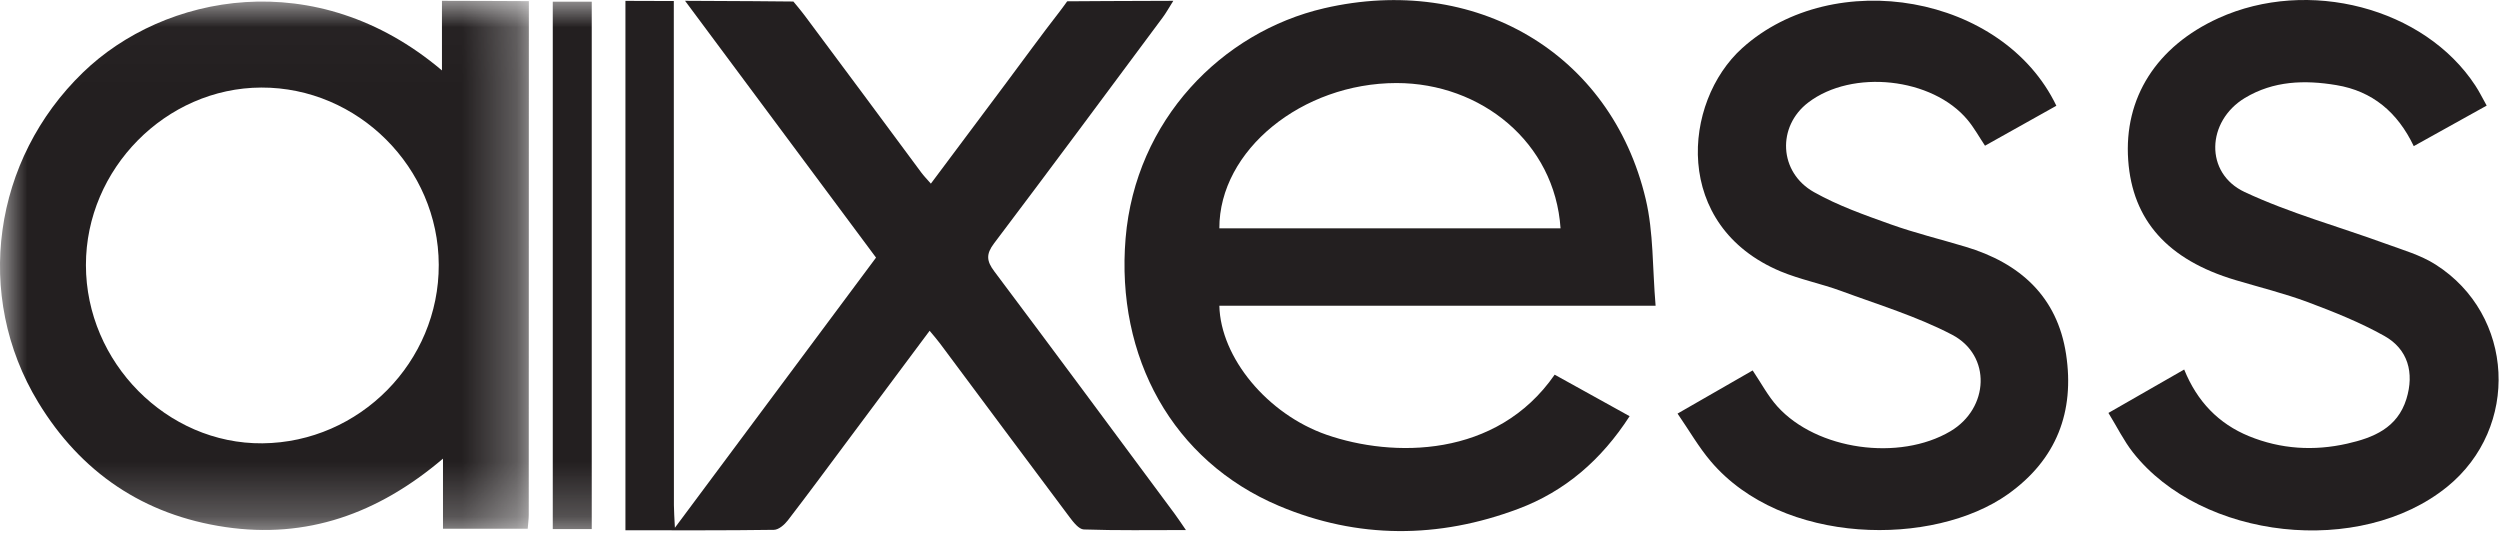
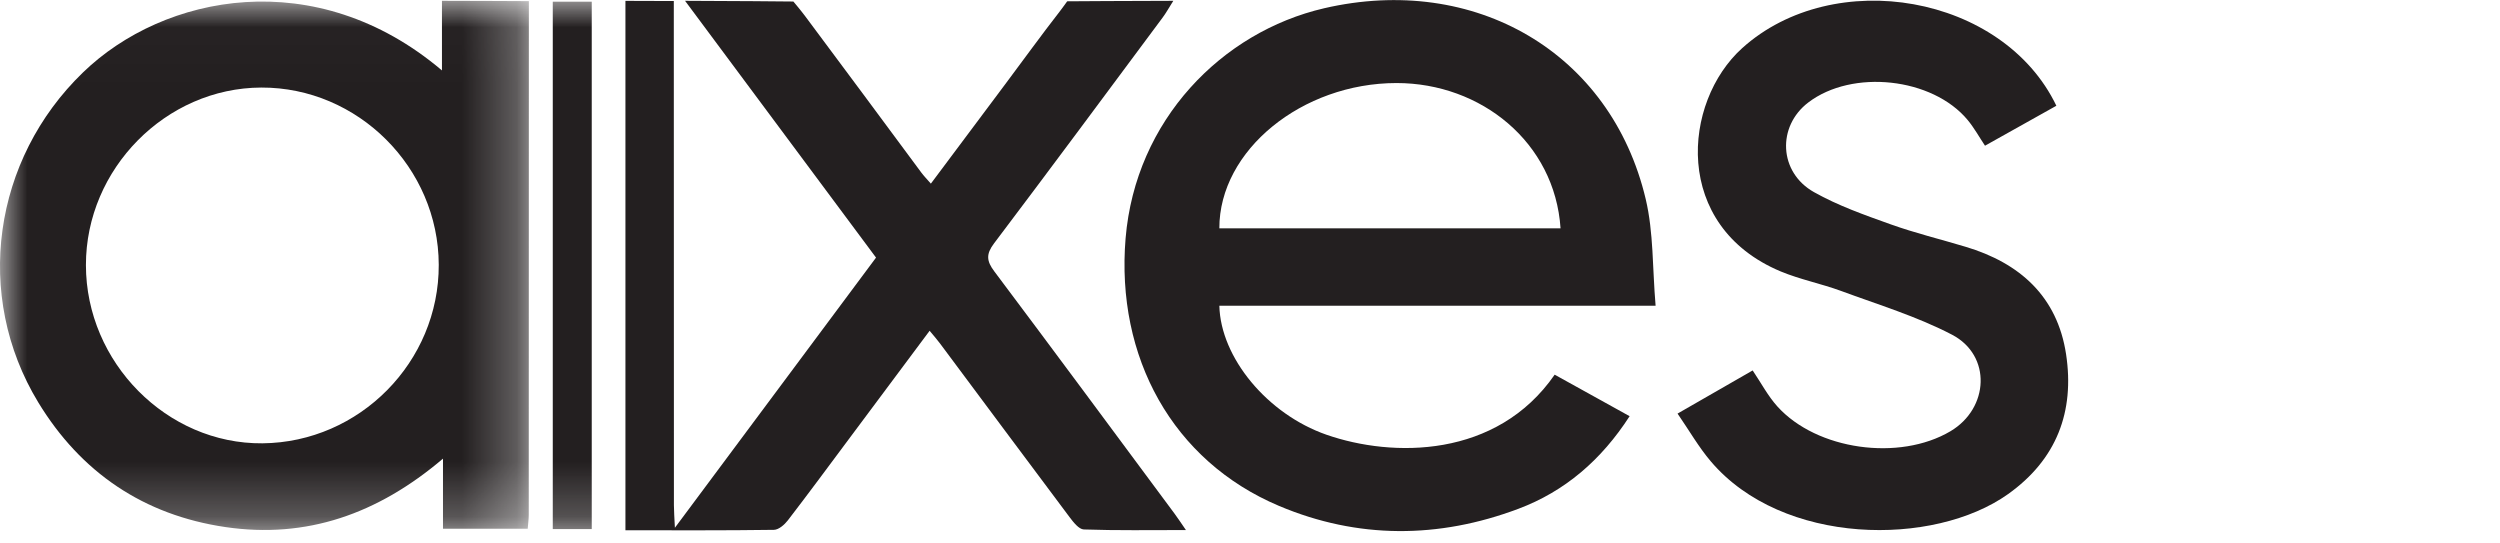
<svg xmlns="http://www.w3.org/2000/svg" width="46" height="10" viewBox="0 0 46 10" fill="none">
  <g clip-path="url(#clip0_2005_428)">
    <mask id="mask0_2005_428" style="mask-type:luminance" maskUnits="userSpaceOnUse" x="0" y="0" width="10" height="10">
      <path d="M7.62939e-06 0.015H9.731V9.752H7.62939e-06V0.015Z" fill="white" />
    </mask>
    <g mask="url(#mask0_2005_428)">
      <path fill-rule="evenodd" clip-rule="evenodd" d="M8.073 4.872C8.068 3.084 6.587 1.605 4.807 1.611C3.052 1.617 1.579 3.108 1.581 4.878C1.582 6.669 3.072 8.173 4.829 8.157C6.617 8.14 8.079 6.66 8.073 4.872ZM8.132 1.296V0.015C8.632 0.015 9.731 0.021 9.731 0.021C9.731 0.021 9.73 6.424 9.729 9.471C9.729 9.548 9.718 9.625 9.71 9.729H8.151V8.439C6.949 9.46 5.638 9.917 4.147 9.698C2.646 9.477 1.489 8.696 0.703 7.402C-0.491 5.436 -0.13 2.935 1.527 1.333C3.013 -0.106 5.814 -0.668 8.132 1.296Z" fill="#231F20" />
    </g>
    <path fill-rule="evenodd" clip-rule="evenodd" d="M22.436 4.201H28.714C28.609 2.619 27.252 1.528 25.696 1.528C23.958 1.529 22.433 2.765 22.436 4.201ZM30.463 5.625H22.436C22.458 6.579 23.319 7.62 24.407 7.999C25.622 8.422 27.539 8.436 28.606 6.894C29.057 7.144 29.51 7.395 29.985 7.658C29.465 8.463 28.796 9.04 27.938 9.362C26.47 9.914 24.983 9.92 23.535 9.309C21.576 8.482 20.529 6.572 20.711 4.384C20.893 2.21 22.481 0.589 24.364 0.152C27.131 -0.489 29.642 0.963 30.281 3.663C30.427 4.279 30.404 4.935 30.463 5.625Z" fill="#231F20" />
    <path fill-rule="evenodd" clip-rule="evenodd" d="M11.508 0.016C11.754 0.016 12.398 0.019 12.398 0.019C12.398 0.019 12.399 6.339 12.4 9.298C12.4 9.404 12.409 9.51 12.418 9.711C13.682 8.013 14.891 6.389 16.119 4.74C14.96 3.182 13.806 1.63 12.605 0.015C13.288 0.015 14.598 0.028 14.598 0.028C14.598 0.028 14.734 0.189 14.816 0.299C15.532 1.255 16.24 2.216 16.952 3.175C16.997 3.236 17.051 3.291 17.128 3.379C17.594 2.756 18.047 2.152 18.498 1.547C18.832 1.1 19.159 0.648 19.502 0.207C19.569 0.121 19.636 0.024 19.636 0.024C19.636 0.024 20.944 0.015 21.589 0.015C21.505 0.148 21.455 0.239 21.394 0.321C20.361 1.71 19.332 3.1 18.289 4.48C18.141 4.677 18.152 4.803 18.295 4.993C19.407 6.475 20.509 7.965 21.613 9.453C21.671 9.531 21.724 9.613 21.821 9.753C21.155 9.753 20.548 9.763 19.942 9.742C19.851 9.739 19.749 9.607 19.679 9.514C18.882 8.452 18.091 7.385 17.297 6.321C17.244 6.25 17.186 6.184 17.105 6.086C16.609 6.752 16.125 7.4 15.642 8.048C15.261 8.558 14.884 9.071 14.496 9.575C14.435 9.654 14.328 9.748 14.24 9.749C13.338 9.762 12.436 9.757 11.508 9.757V0.016Z" fill="#231F20" />
-     <path fill-rule="evenodd" clip-rule="evenodd" d="M45.755 1.943C45.288 2.203 44.862 2.439 44.413 2.689C44.116 2.066 43.653 1.676 42.989 1.566C42.407 1.469 41.833 1.485 41.305 1.803C40.599 2.23 40.561 3.186 41.301 3.533C42.132 3.922 43.03 4.168 43.896 4.484C44.208 4.598 44.539 4.692 44.815 4.868C46.271 5.794 46.371 7.866 45.029 8.956C43.432 10.253 40.514 9.938 39.245 8.323C39.077 8.108 38.955 7.858 38.795 7.598C39.279 7.321 39.72 7.068 40.189 6.799C40.427 7.387 40.821 7.796 41.382 8.026C41.967 8.265 42.576 8.302 43.189 8.163C43.67 8.054 44.112 7.876 44.278 7.341C44.426 6.86 44.308 6.424 43.87 6.18C43.426 5.932 42.947 5.74 42.469 5.561C42.032 5.398 41.576 5.286 41.128 5.152C39.887 4.781 39.237 4.054 39.159 2.948C39.077 1.801 39.68 0.853 40.82 0.334C42.474 -0.417 44.608 0.142 45.546 1.574C45.618 1.683 45.676 1.802 45.755 1.943Z" fill="#231F20" />
    <path fill-rule="evenodd" clip-rule="evenodd" d="M37.837 1.946C37.392 2.195 36.965 2.434 36.524 2.681C36.414 2.516 36.323 2.35 36.204 2.207C35.554 1.426 34.082 1.268 33.272 1.886C32.695 2.325 32.728 3.17 33.377 3.535C33.819 3.784 34.308 3.956 34.789 4.128C35.239 4.289 35.706 4.402 36.164 4.54C37.166 4.839 37.855 5.456 38.016 6.519C38.175 7.572 37.844 8.453 36.949 9.091C35.58 10.066 32.797 10.045 31.477 8.487C31.257 8.228 31.085 7.927 30.867 7.61C31.363 7.325 31.804 7.072 32.249 6.816C32.406 7.049 32.53 7.286 32.704 7.479C33.429 8.282 34.947 8.492 35.888 7.935C36.601 7.512 36.647 6.54 35.918 6.159C35.273 5.822 34.562 5.607 33.875 5.353C33.51 5.219 33.122 5.143 32.764 4.994C30.768 4.158 30.954 1.88 32.057 0.885C33.745 -0.635 36.856 -0.099 37.837 1.946Z" fill="#231F20" />
    <mask id="mask1_2005_428" style="mask-type:luminance" maskUnits="userSpaceOnUse" x="0" y="0" width="46" height="10">
      <path d="M0 9.772H45.975V0H0V9.772Z" fill="white" />
    </mask>
    <g mask="url(#mask1_2005_428)">
      <path fill-rule="evenodd" clip-rule="evenodd" d="M10.171 9.735H10.888V0.031H10.171V9.735Z" fill="#231F20" />
    </g>
  </g>
  <defs>
    <clipPath id="clip0_2005_428">
      <rect width="45.982" height="9.786" fill="white" />
    </clipPath>
  </defs>
</svg>